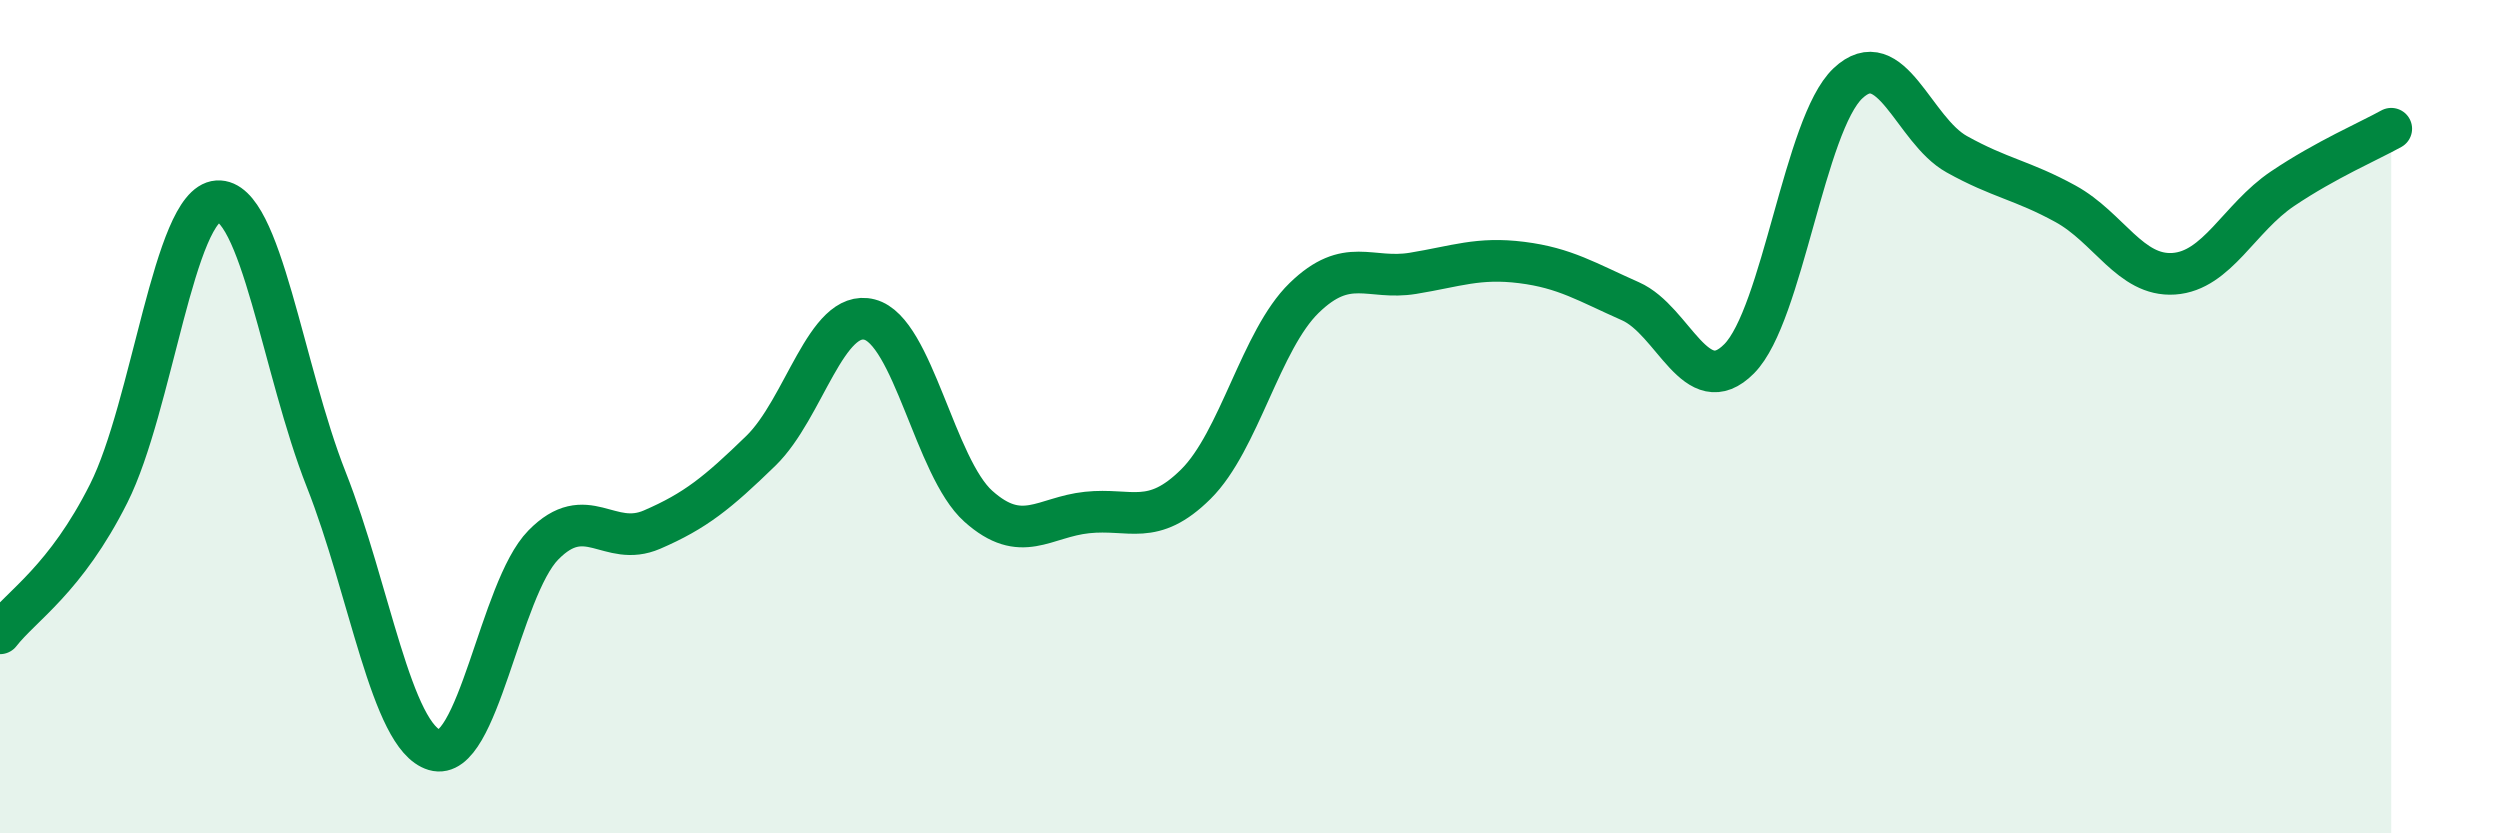
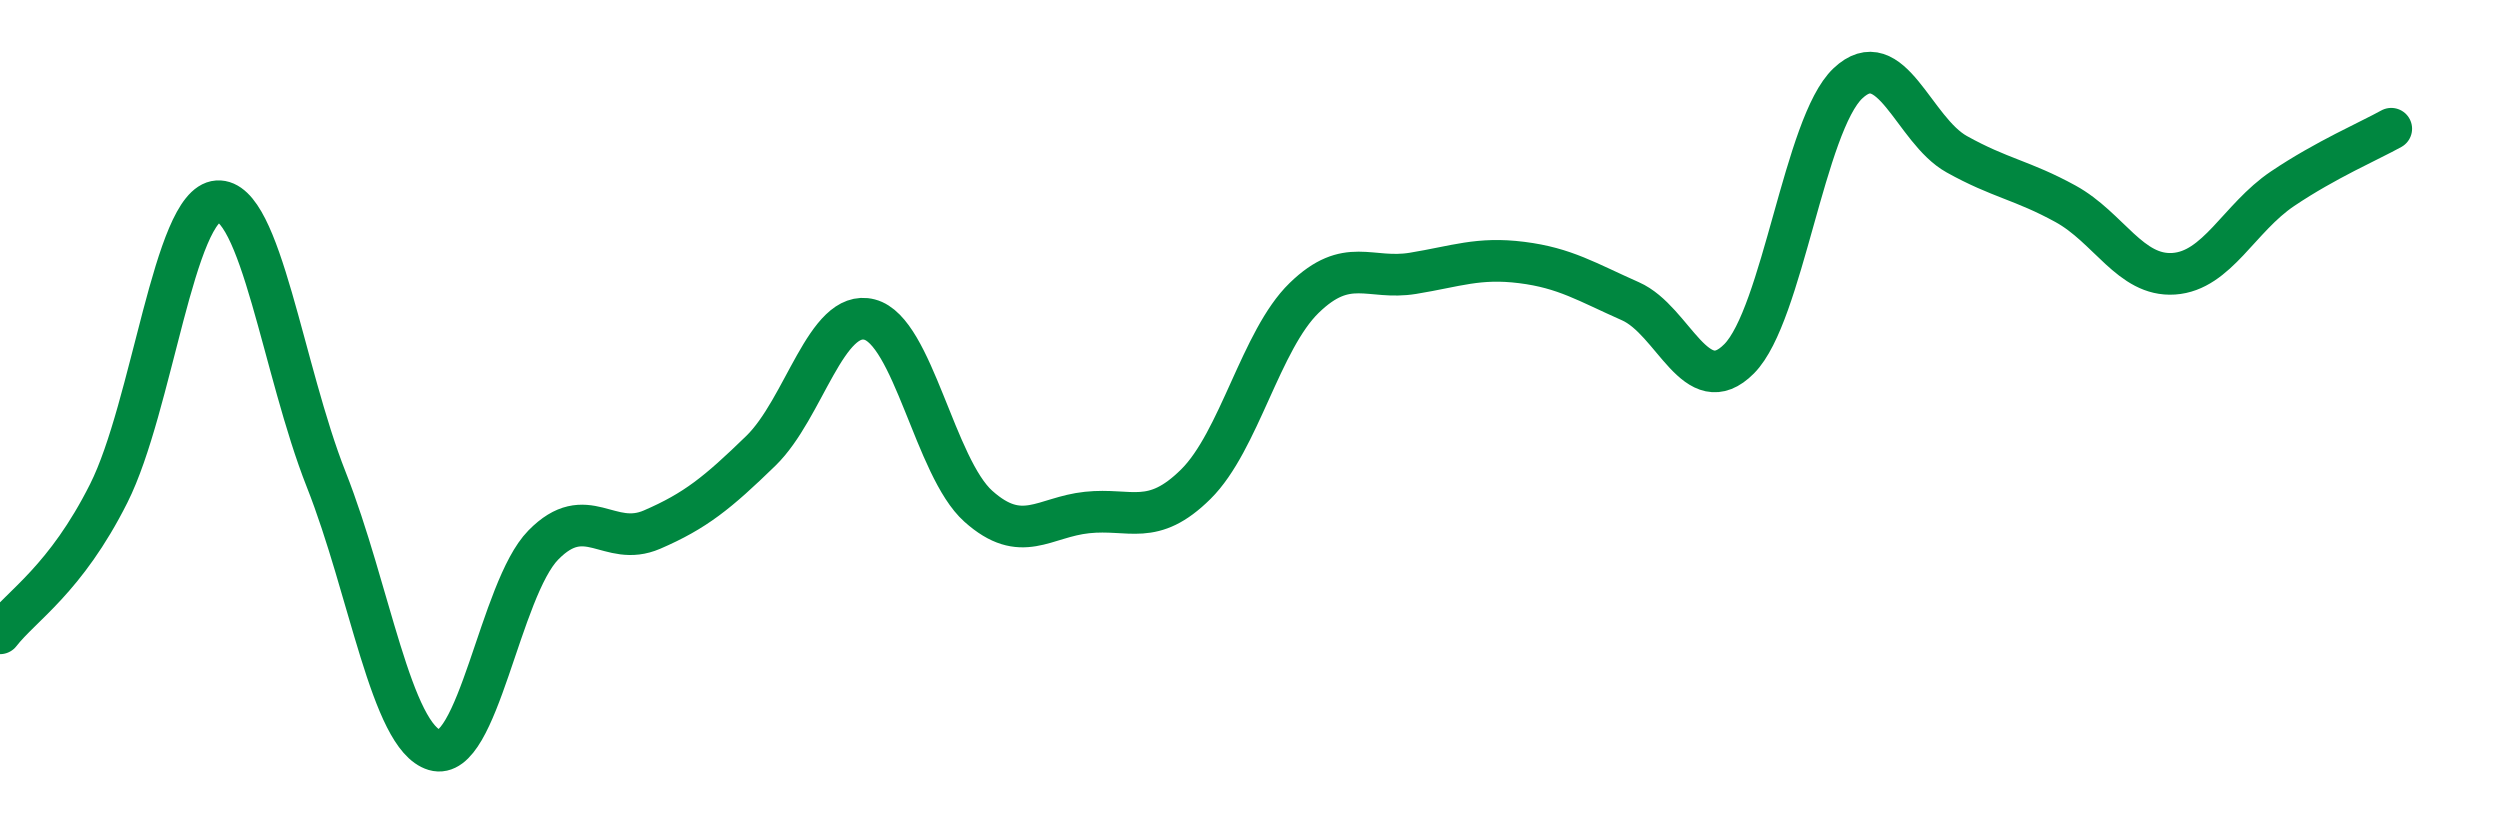
<svg xmlns="http://www.w3.org/2000/svg" width="60" height="20" viewBox="0 0 60 20">
-   <path d="M 0,15.2 C 0.52,14.53 1.57,13.91 2.61,11.84 C 3.65,9.77 4.18,4.9 5.22,4.83 C 6.26,4.76 6.79,8.88 7.83,11.51 C 8.87,14.14 9.39,17.69 10.43,18 C 11.47,18.31 12,14.14 13.04,13.08 C 14.08,12.02 14.61,13.16 15.65,12.71 C 16.69,12.26 17.22,11.83 18.26,10.82 C 19.3,9.81 19.83,7.4 20.87,7.67 C 21.91,7.94 22.44,11.22 23.48,12.15 C 24.52,13.08 25.05,12.41 26.09,12.3 C 27.13,12.19 27.66,12.65 28.7,11.62 C 29.74,10.59 30.26,8.16 31.3,7.15 C 32.34,6.14 32.87,6.73 33.91,6.56 C 34.95,6.39 35.48,6.17 36.52,6.3 C 37.56,6.43 38.09,6.77 39.13,7.23 C 40.17,7.69 40.7,9.66 41.74,8.61 C 42.78,7.56 43.31,2.98 44.35,2 C 45.39,1.02 45.92,3.12 46.96,3.7 C 48,4.28 48.53,4.32 49.57,4.89 C 50.61,5.46 51.13,6.64 52.17,6.57 C 53.21,6.5 53.74,5.23 54.78,4.53 C 55.82,3.83 56.87,3.38 57.39,3.09L57.39 20L0 20Z" fill="#008740" opacity="0.1" stroke-linecap="round" stroke-linejoin="round" />
  <path d="M 0,15.2 C 0.52,14.53 1.57,13.91 2.61,11.84 C 3.65,9.77 4.18,4.9 5.22,4.83 C 6.26,4.76 6.79,8.88 7.83,11.51 C 8.87,14.14 9.39,17.69 10.43,18 C 11.47,18.31 12,14.14 13.04,13.08 C 14.08,12.02 14.61,13.16 15.65,12.71 C 16.69,12.26 17.22,11.83 18.26,10.82 C 19.3,9.81 19.83,7.4 20.87,7.67 C 21.91,7.94 22.44,11.22 23.48,12.15 C 24.52,13.08 25.05,12.41 26.09,12.3 C 27.13,12.19 27.66,12.65 28.7,11.62 C 29.74,10.59 30.26,8.16 31.3,7.15 C 32.34,6.14 32.87,6.73 33.91,6.56 C 34.95,6.39 35.48,6.17 36.52,6.3 C 37.56,6.43 38.09,6.77 39.13,7.23 C 40.17,7.69 40.7,9.66 41.74,8.61 C 42.78,7.56 43.31,2.98 44.35,2 C 45.39,1.02 45.92,3.12 46.96,3.7 C 48,4.28 48.53,4.32 49.57,4.89 C 50.61,5.46 51.13,6.64 52.17,6.57 C 53.21,6.5 53.74,5.23 54.78,4.53 C 55.82,3.83 56.87,3.38 57.39,3.09" stroke="#008740" stroke-width="1" fill="none" stroke-linecap="round" stroke-linejoin="round" />
</svg>